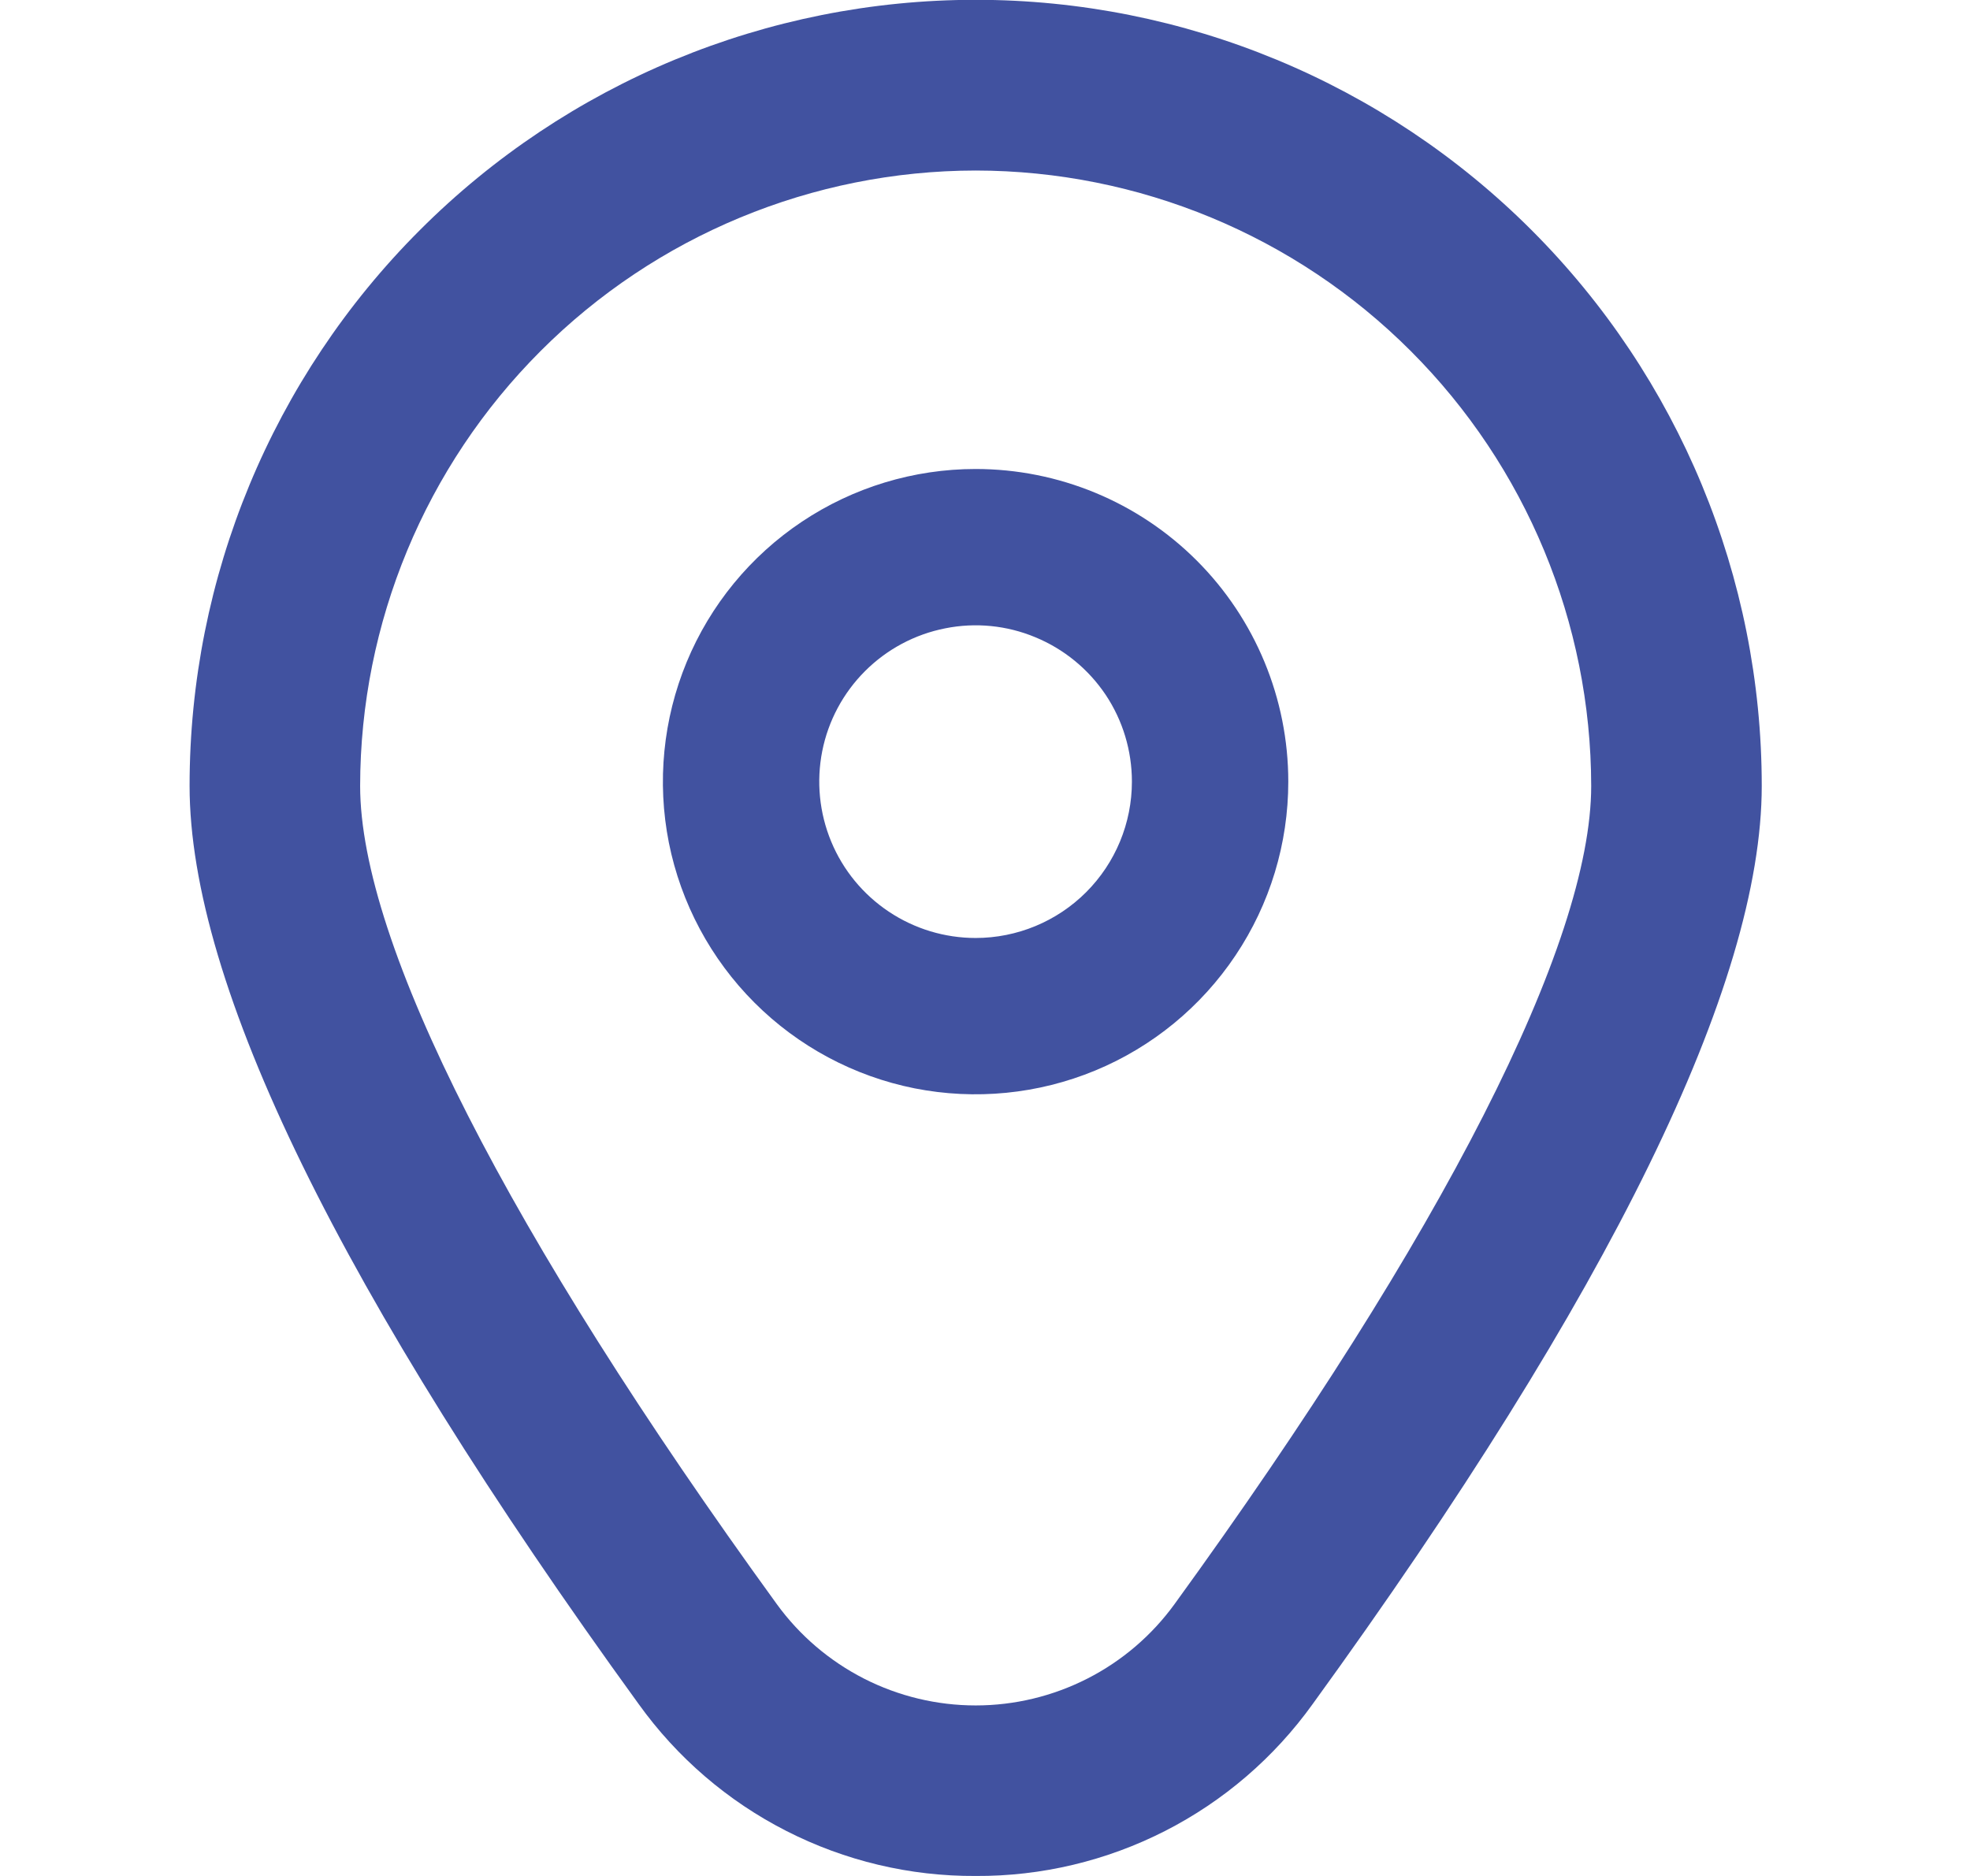
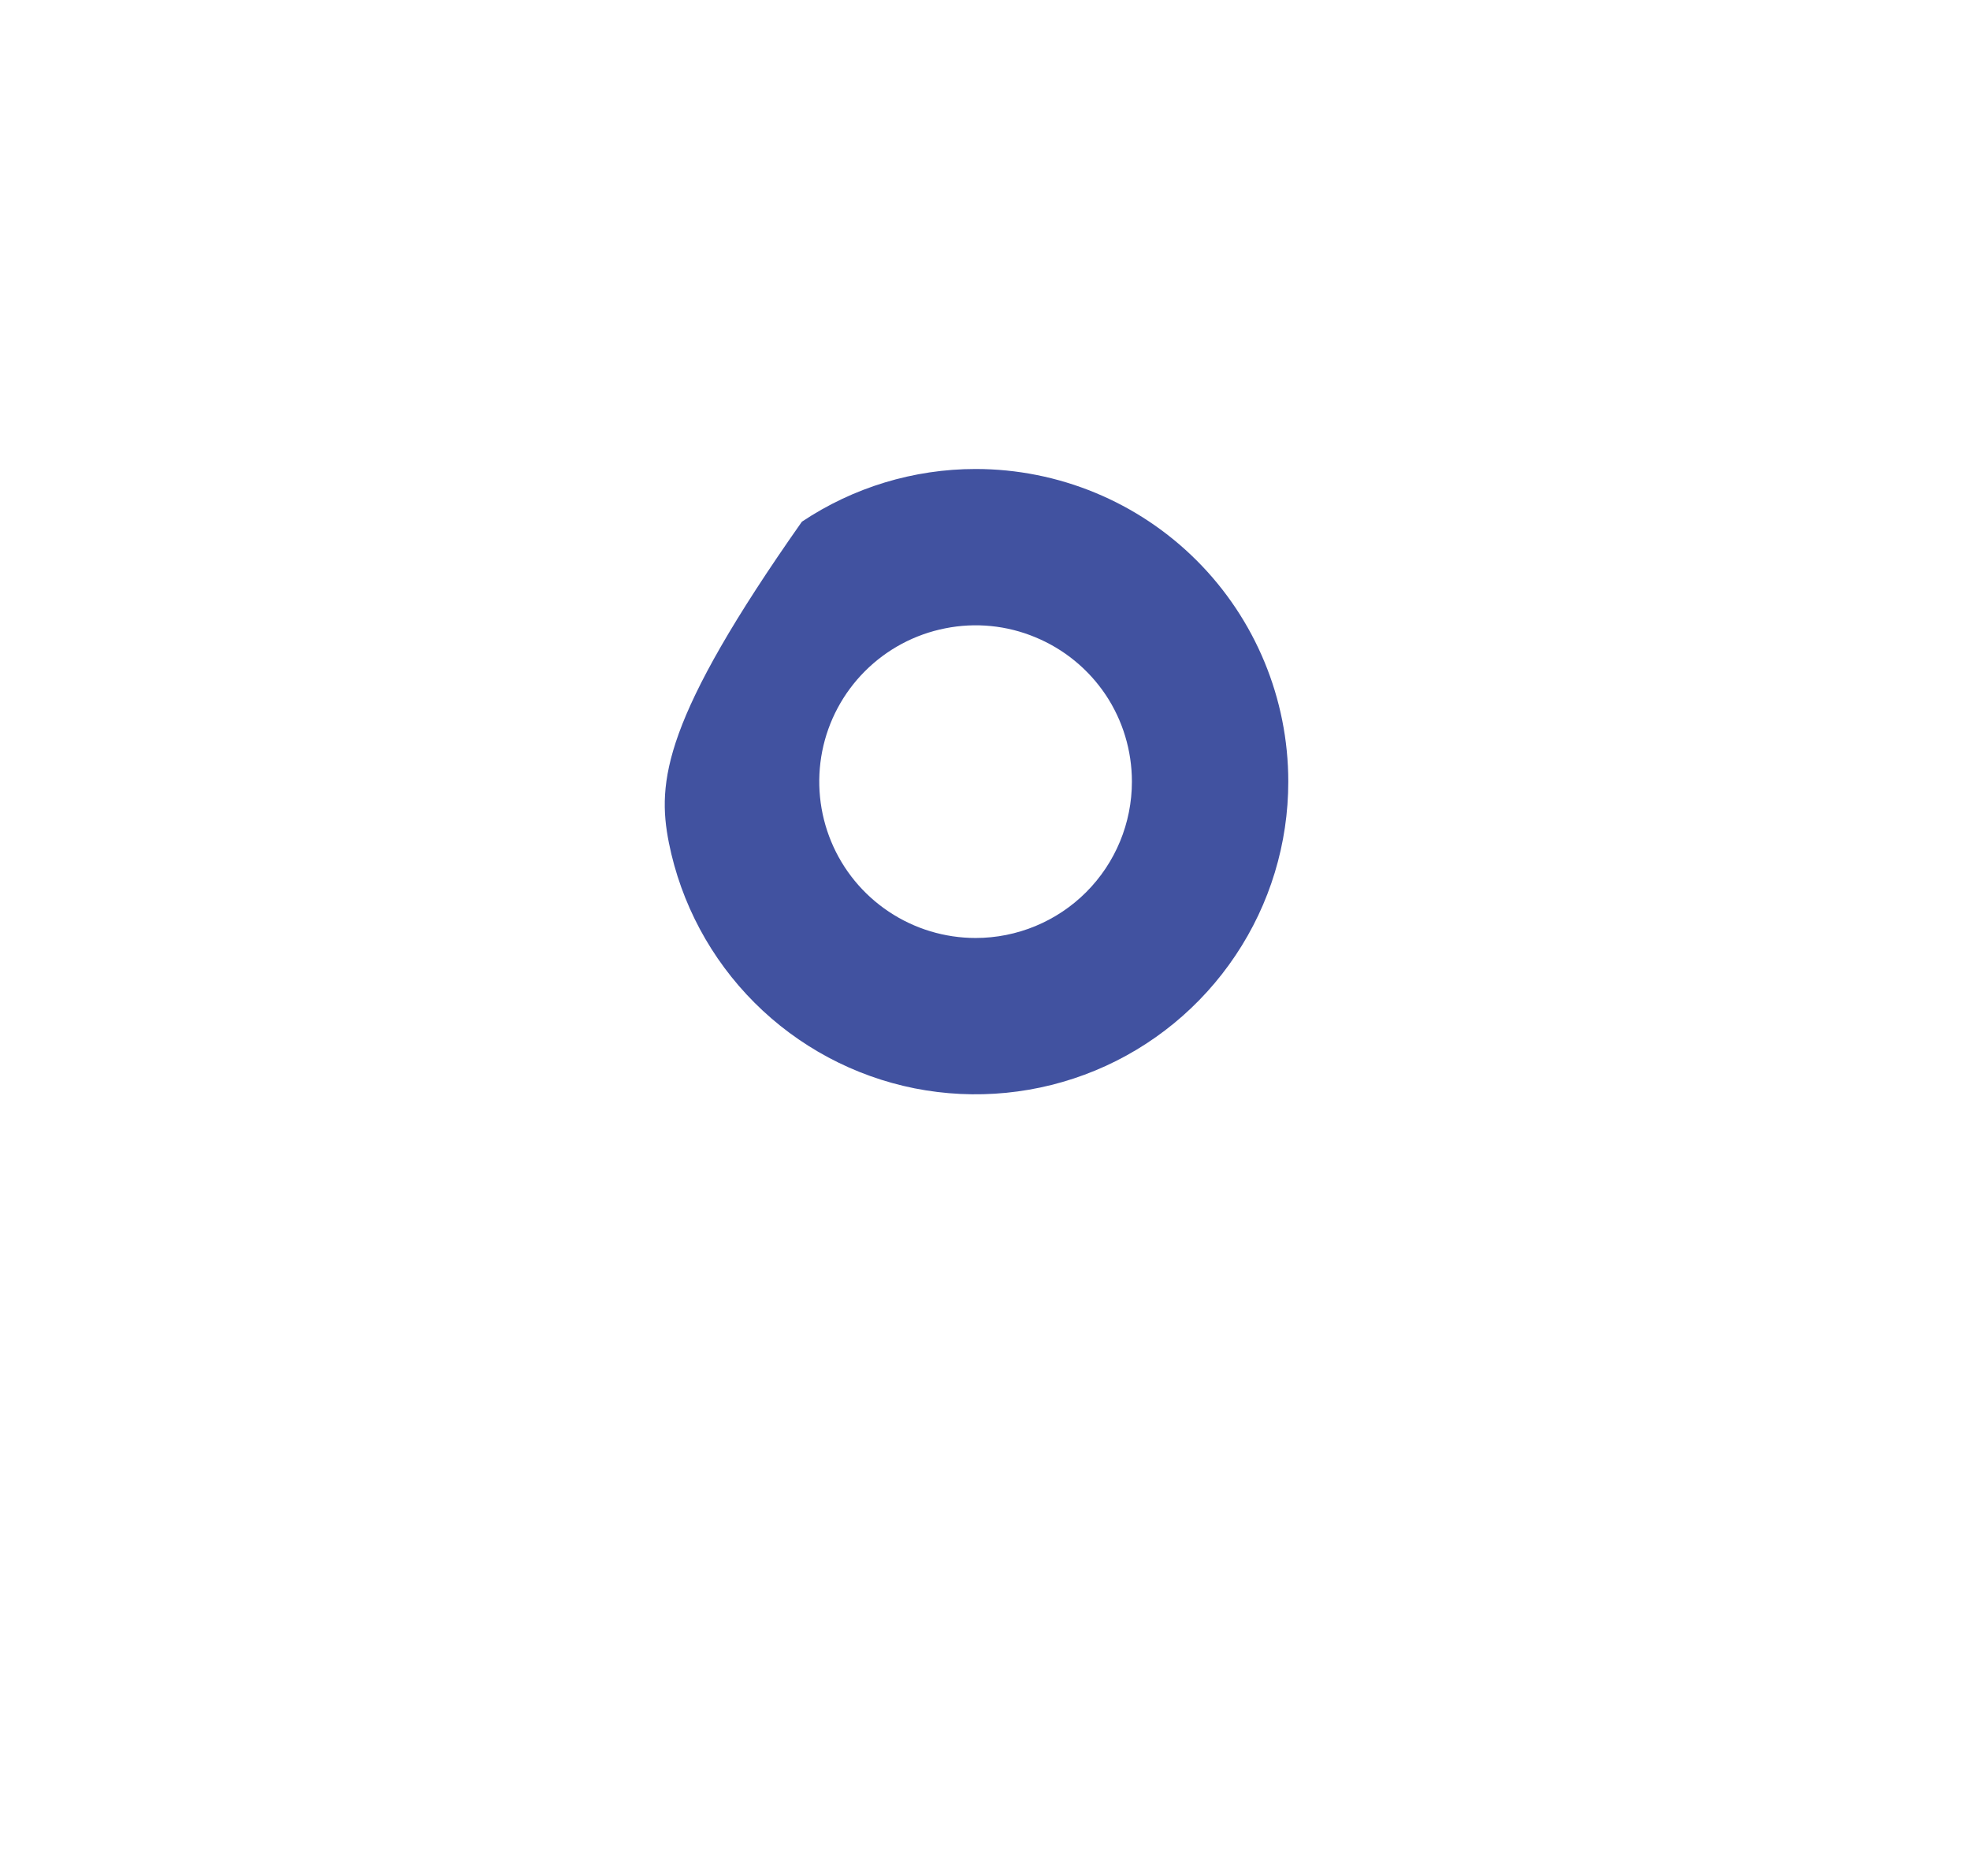
<svg xmlns="http://www.w3.org/2000/svg" width="21" height="20" viewBox="0 0 21 20" fill="none">
  <g clip-path="url(#clip0_99_3591)">
-     <path d="M10.4 5C9.74 5 9.096 5.196 8.548 5.562C8 5.928 7.572 6.449 7.32 7.058C7.068 7.667 7.002 8.337 7.13 8.984C7.259 9.63 7.577 10.224 8.043 10.69C8.509 11.156 9.103 11.474 9.749 11.603C10.396 11.731 11.066 11.665 11.675 11.413C12.284 11.161 12.805 10.733 13.171 10.185C13.538 9.637 13.733 8.993 13.733 8.333C13.733 7.449 13.382 6.601 12.757 5.976C12.132 5.351 11.284 5 10.4 5ZM10.4 10C10.07 10 9.748 9.902 9.474 9.719C9.2 9.536 8.986 9.276 8.86 8.971C8.734 8.667 8.701 8.331 8.765 8.008C8.829 7.685 8.988 7.388 9.221 7.155C9.454 6.922 9.751 6.763 10.075 6.699C10.398 6.634 10.733 6.667 11.037 6.794C11.342 6.92 11.602 7.133 11.786 7.407C11.969 7.681 12.066 8.004 12.066 8.333C12.066 8.775 11.891 9.199 11.578 9.512C11.266 9.824 10.842 10 10.4 10Z" fill="#4152A0" />
-     <path d="M10.401 20C9.699 20.004 9.007 19.839 8.382 19.52C7.756 19.201 7.217 18.737 6.808 18.167C3.632 13.786 2.021 10.492 2.021 8.378C2.021 6.155 2.904 4.024 4.476 2.453C6.047 0.881 8.178 -0.002 10.401 -0.002C12.623 -0.002 14.754 0.881 16.326 2.453C17.897 4.024 18.78 6.155 18.78 8.378C18.78 10.492 17.169 13.786 13.993 18.167C13.584 18.737 13.045 19.201 12.42 19.52C11.795 19.839 11.102 20.004 10.401 20ZM10.401 1.818C8.661 1.82 6.993 2.511 5.763 3.742C4.533 4.972 3.841 6.64 3.839 8.379C3.839 10.054 5.416 13.152 8.28 17.101C8.523 17.436 8.842 17.708 9.21 17.896C9.579 18.084 9.987 18.182 10.401 18.182C10.814 18.182 11.222 18.084 11.591 17.896C11.96 17.708 12.278 17.436 12.521 17.101C15.385 13.152 16.962 10.054 16.962 8.379C16.96 6.64 16.268 4.972 15.038 3.742C13.808 2.511 12.14 1.82 10.401 1.818Z" fill="#4152A0" />
+     <path d="M10.4 5C9.74 5 9.096 5.196 8.548 5.562C7.068 7.667 7.002 8.337 7.13 8.984C7.259 9.63 7.577 10.224 8.043 10.69C8.509 11.156 9.103 11.474 9.749 11.603C10.396 11.731 11.066 11.665 11.675 11.413C12.284 11.161 12.805 10.733 13.171 10.185C13.538 9.637 13.733 8.993 13.733 8.333C13.733 7.449 13.382 6.601 12.757 5.976C12.132 5.351 11.284 5 10.4 5ZM10.4 10C10.07 10 9.748 9.902 9.474 9.719C9.2 9.536 8.986 9.276 8.86 8.971C8.734 8.667 8.701 8.331 8.765 8.008C8.829 7.685 8.988 7.388 9.221 7.155C9.454 6.922 9.751 6.763 10.075 6.699C10.398 6.634 10.733 6.667 11.037 6.794C11.342 6.92 11.602 7.133 11.786 7.407C11.969 7.681 12.066 8.004 12.066 8.333C12.066 8.775 11.891 9.199 11.578 9.512C11.266 9.824 10.842 10 10.4 10Z" fill="#4152A0" />
  </g>
  <defs>
    <clipPath id="clip0_99_3591">
      <rect width="20" height="20" fill="white" transform="translate(0.4)" />
    </clipPath>
  </defs>
</svg>